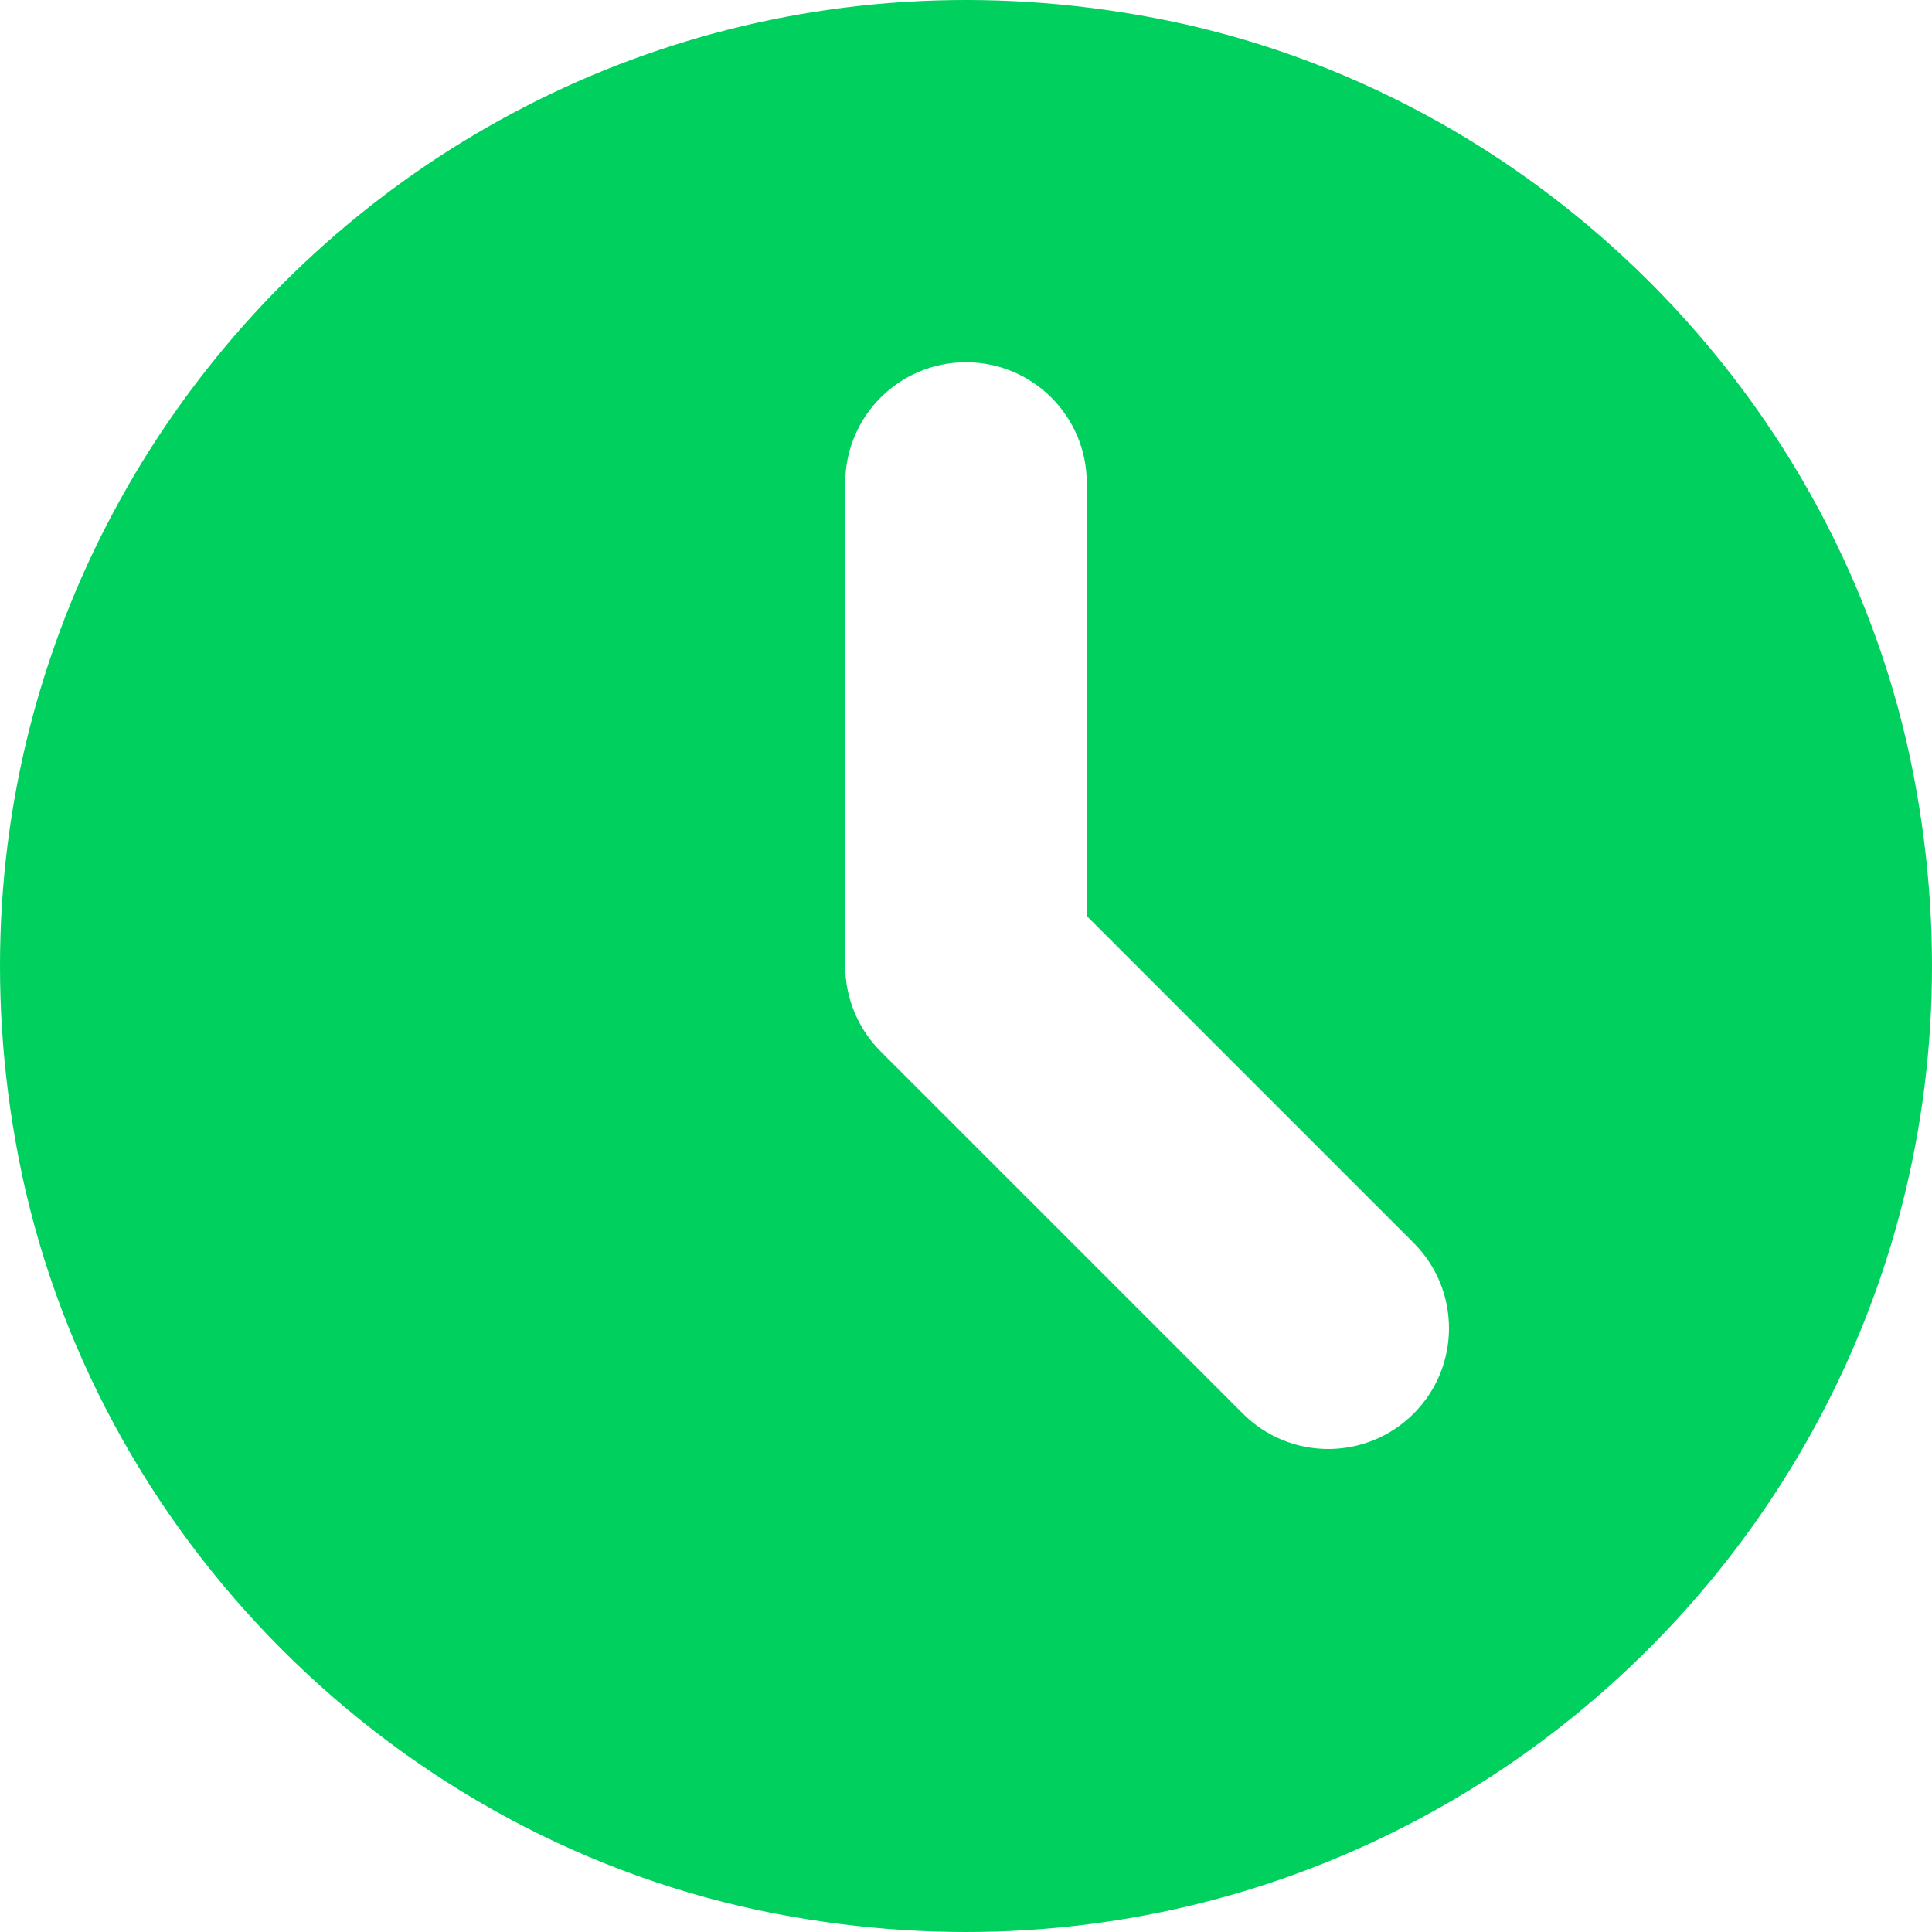
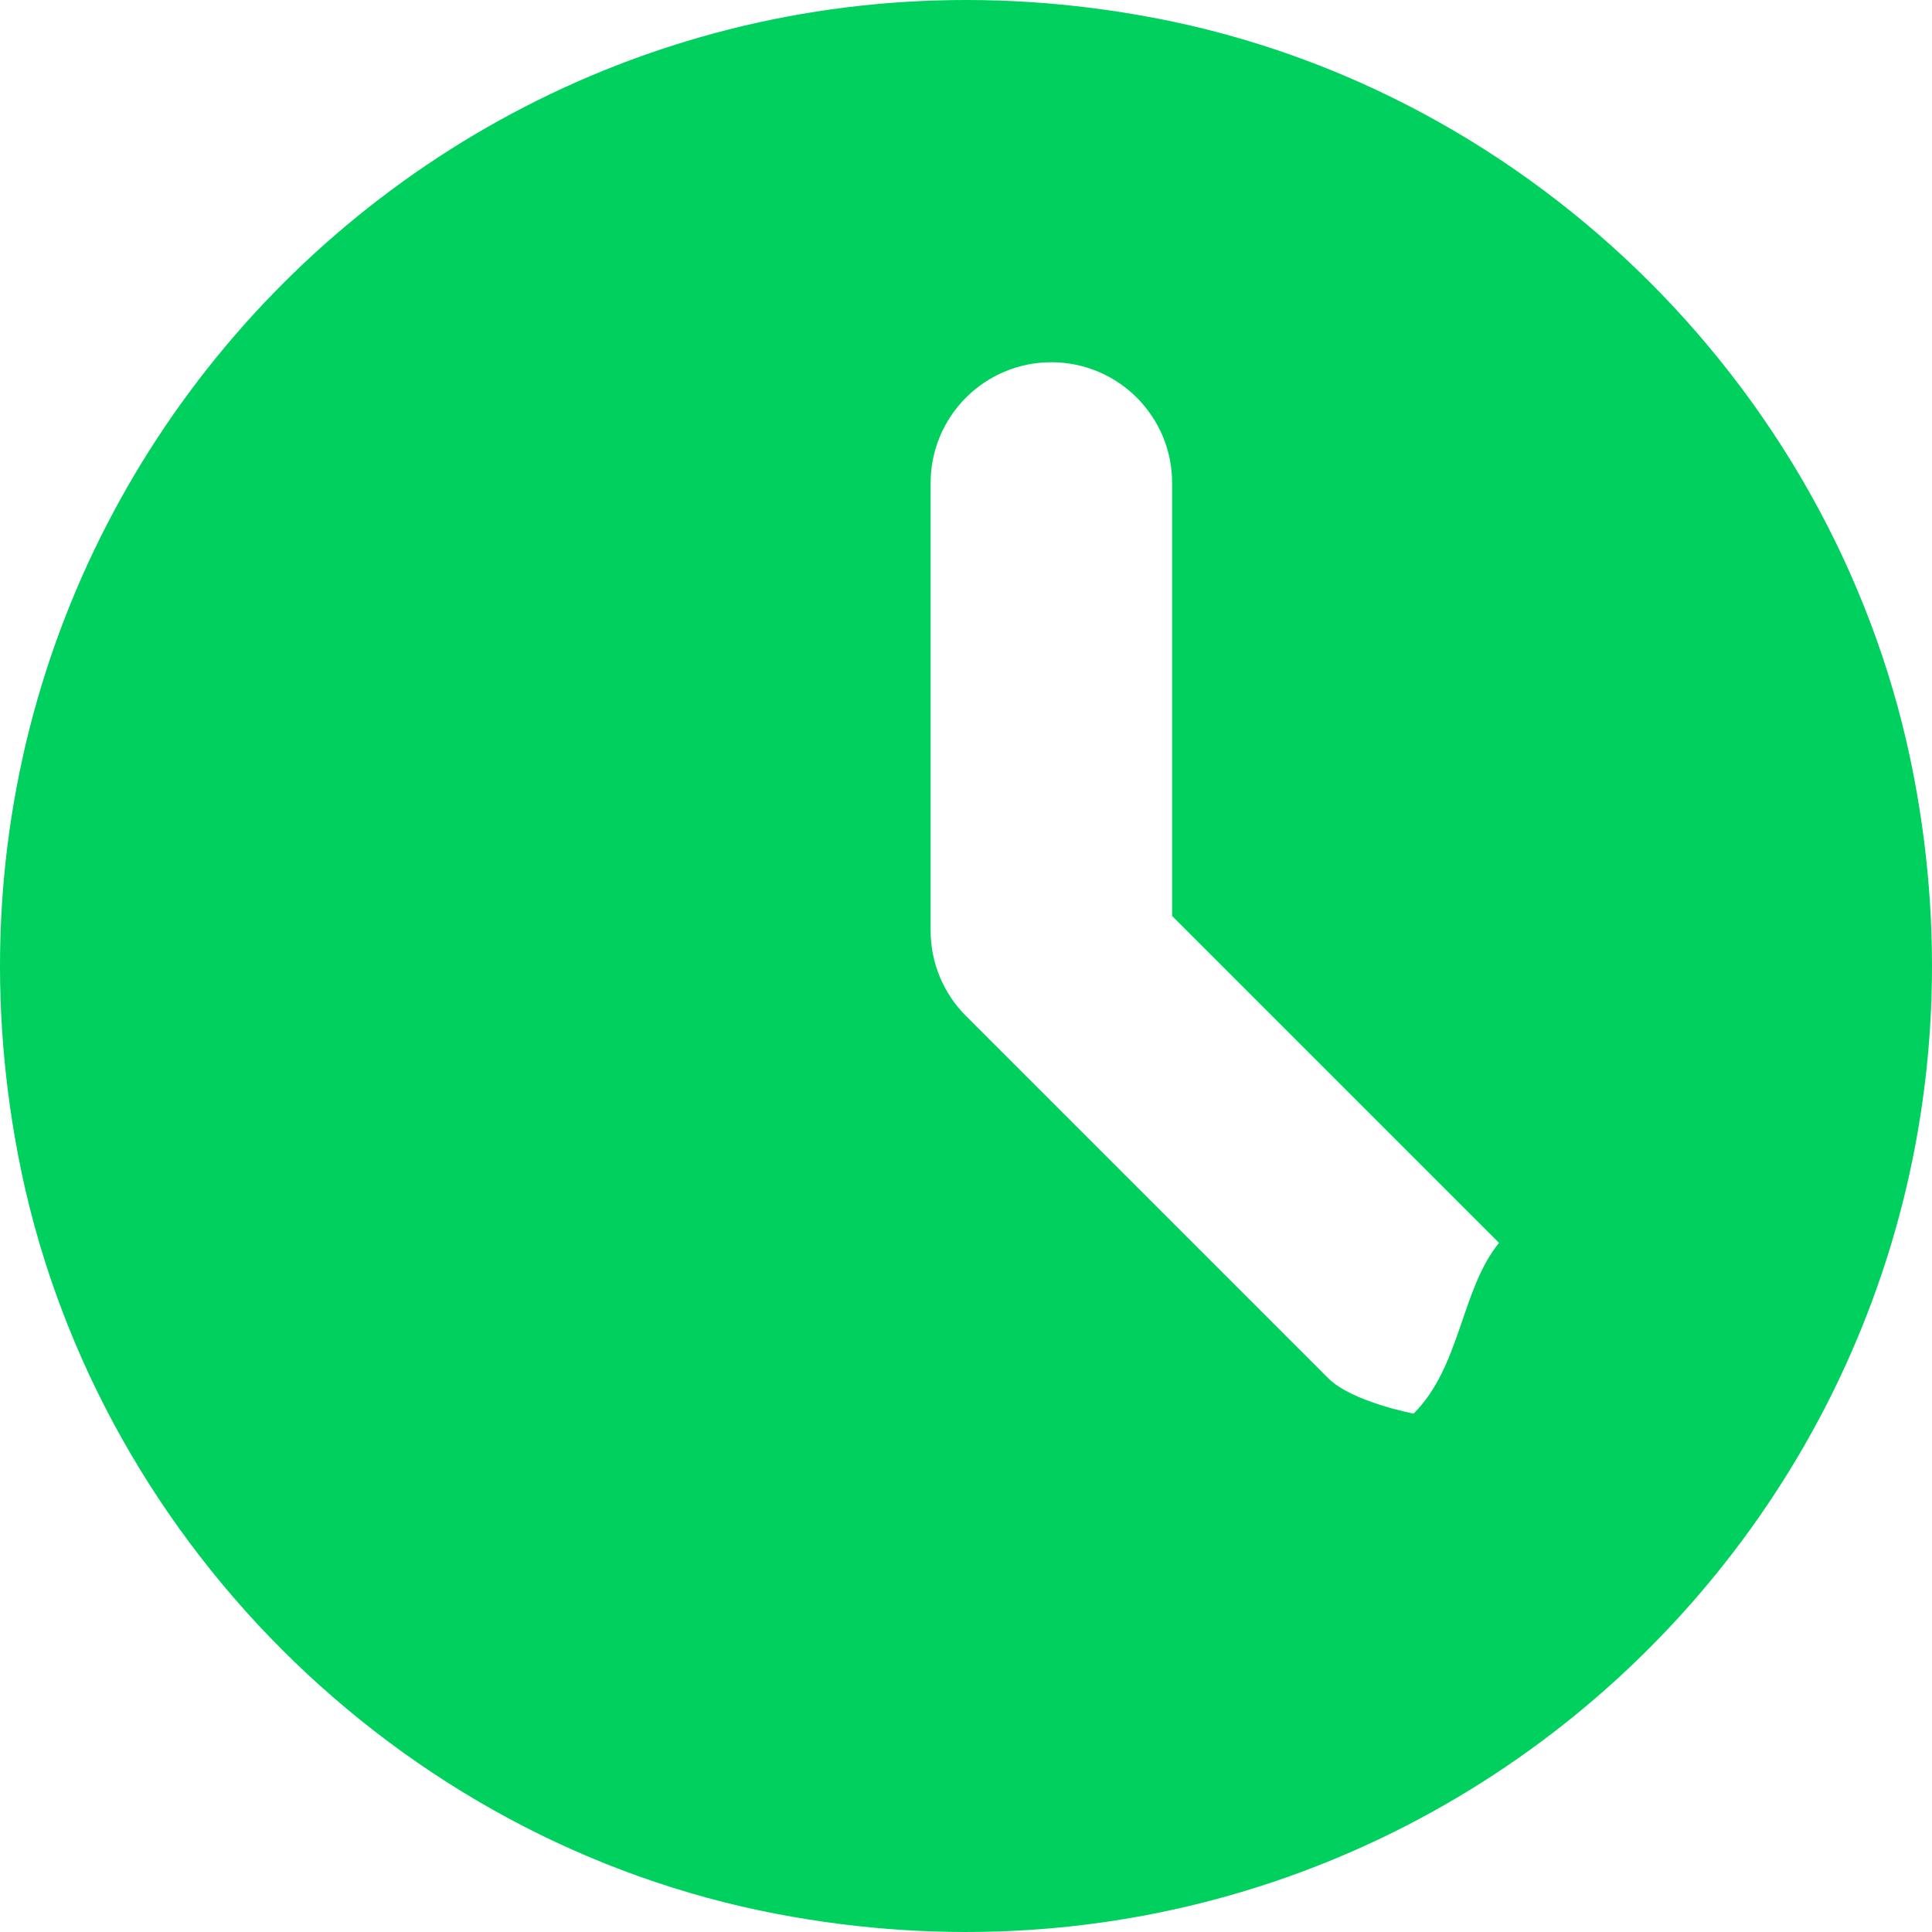
<svg xmlns="http://www.w3.org/2000/svg" id="Capa_1" x="0px" y="0px" viewBox="0 0 512 512" style="enable-background:new 0 0 512 512;" xml:space="preserve" width="512px" height="512px">
-   <path d="M507.203,205.836C487.977,105.187,406.813,24.023,306.164,4.797C126.117-29.594-29.594,126.117,4.797,306.164 c19.227,100.648,100.391,181.813,201.039,201.039C385.883,541.594,541.594,385.883,507.203,205.836z M374.625,374.625 C368.375,380.875,360.188,384,352,384s-16.375-3.125-22.625-9.375l-96-96c-6-6-9.375-14.125-9.375-22.625V128 c0-17.688,14.328-32,32-32s32,14.313,32,32v114.75l86.625,86.625C387.125,341.875,387.125,362.125,374.625,374.625z" fill="#00d15e" />
+   <path d="M507.203,205.836C487.977,105.187,406.813,24.023,306.164,4.797C126.117-29.594-29.594,126.117,4.797,306.164 c19.227,100.648,100.391,181.813,201.039,201.039C385.883,541.594,541.594,385.883,507.203,205.836z M374.625,374.625 s-16.375-3.125-22.625-9.375l-96-96c-6-6-9.375-14.125-9.375-22.625V128 c0-17.688,14.328-32,32-32s32,14.313,32,32v114.75l86.625,86.625C387.125,341.875,387.125,362.125,374.625,374.625z" fill="#00d15e" />
  <g> </g>
  <g> </g>
  <g> </g>
  <g> </g>
  <g> </g>
  <g> </g>
  <g> </g>
  <g> </g>
  <g> </g>
  <g> </g>
  <g> </g>
  <g> </g>
  <g> </g>
  <g> </g>
  <g> </g>
</svg>